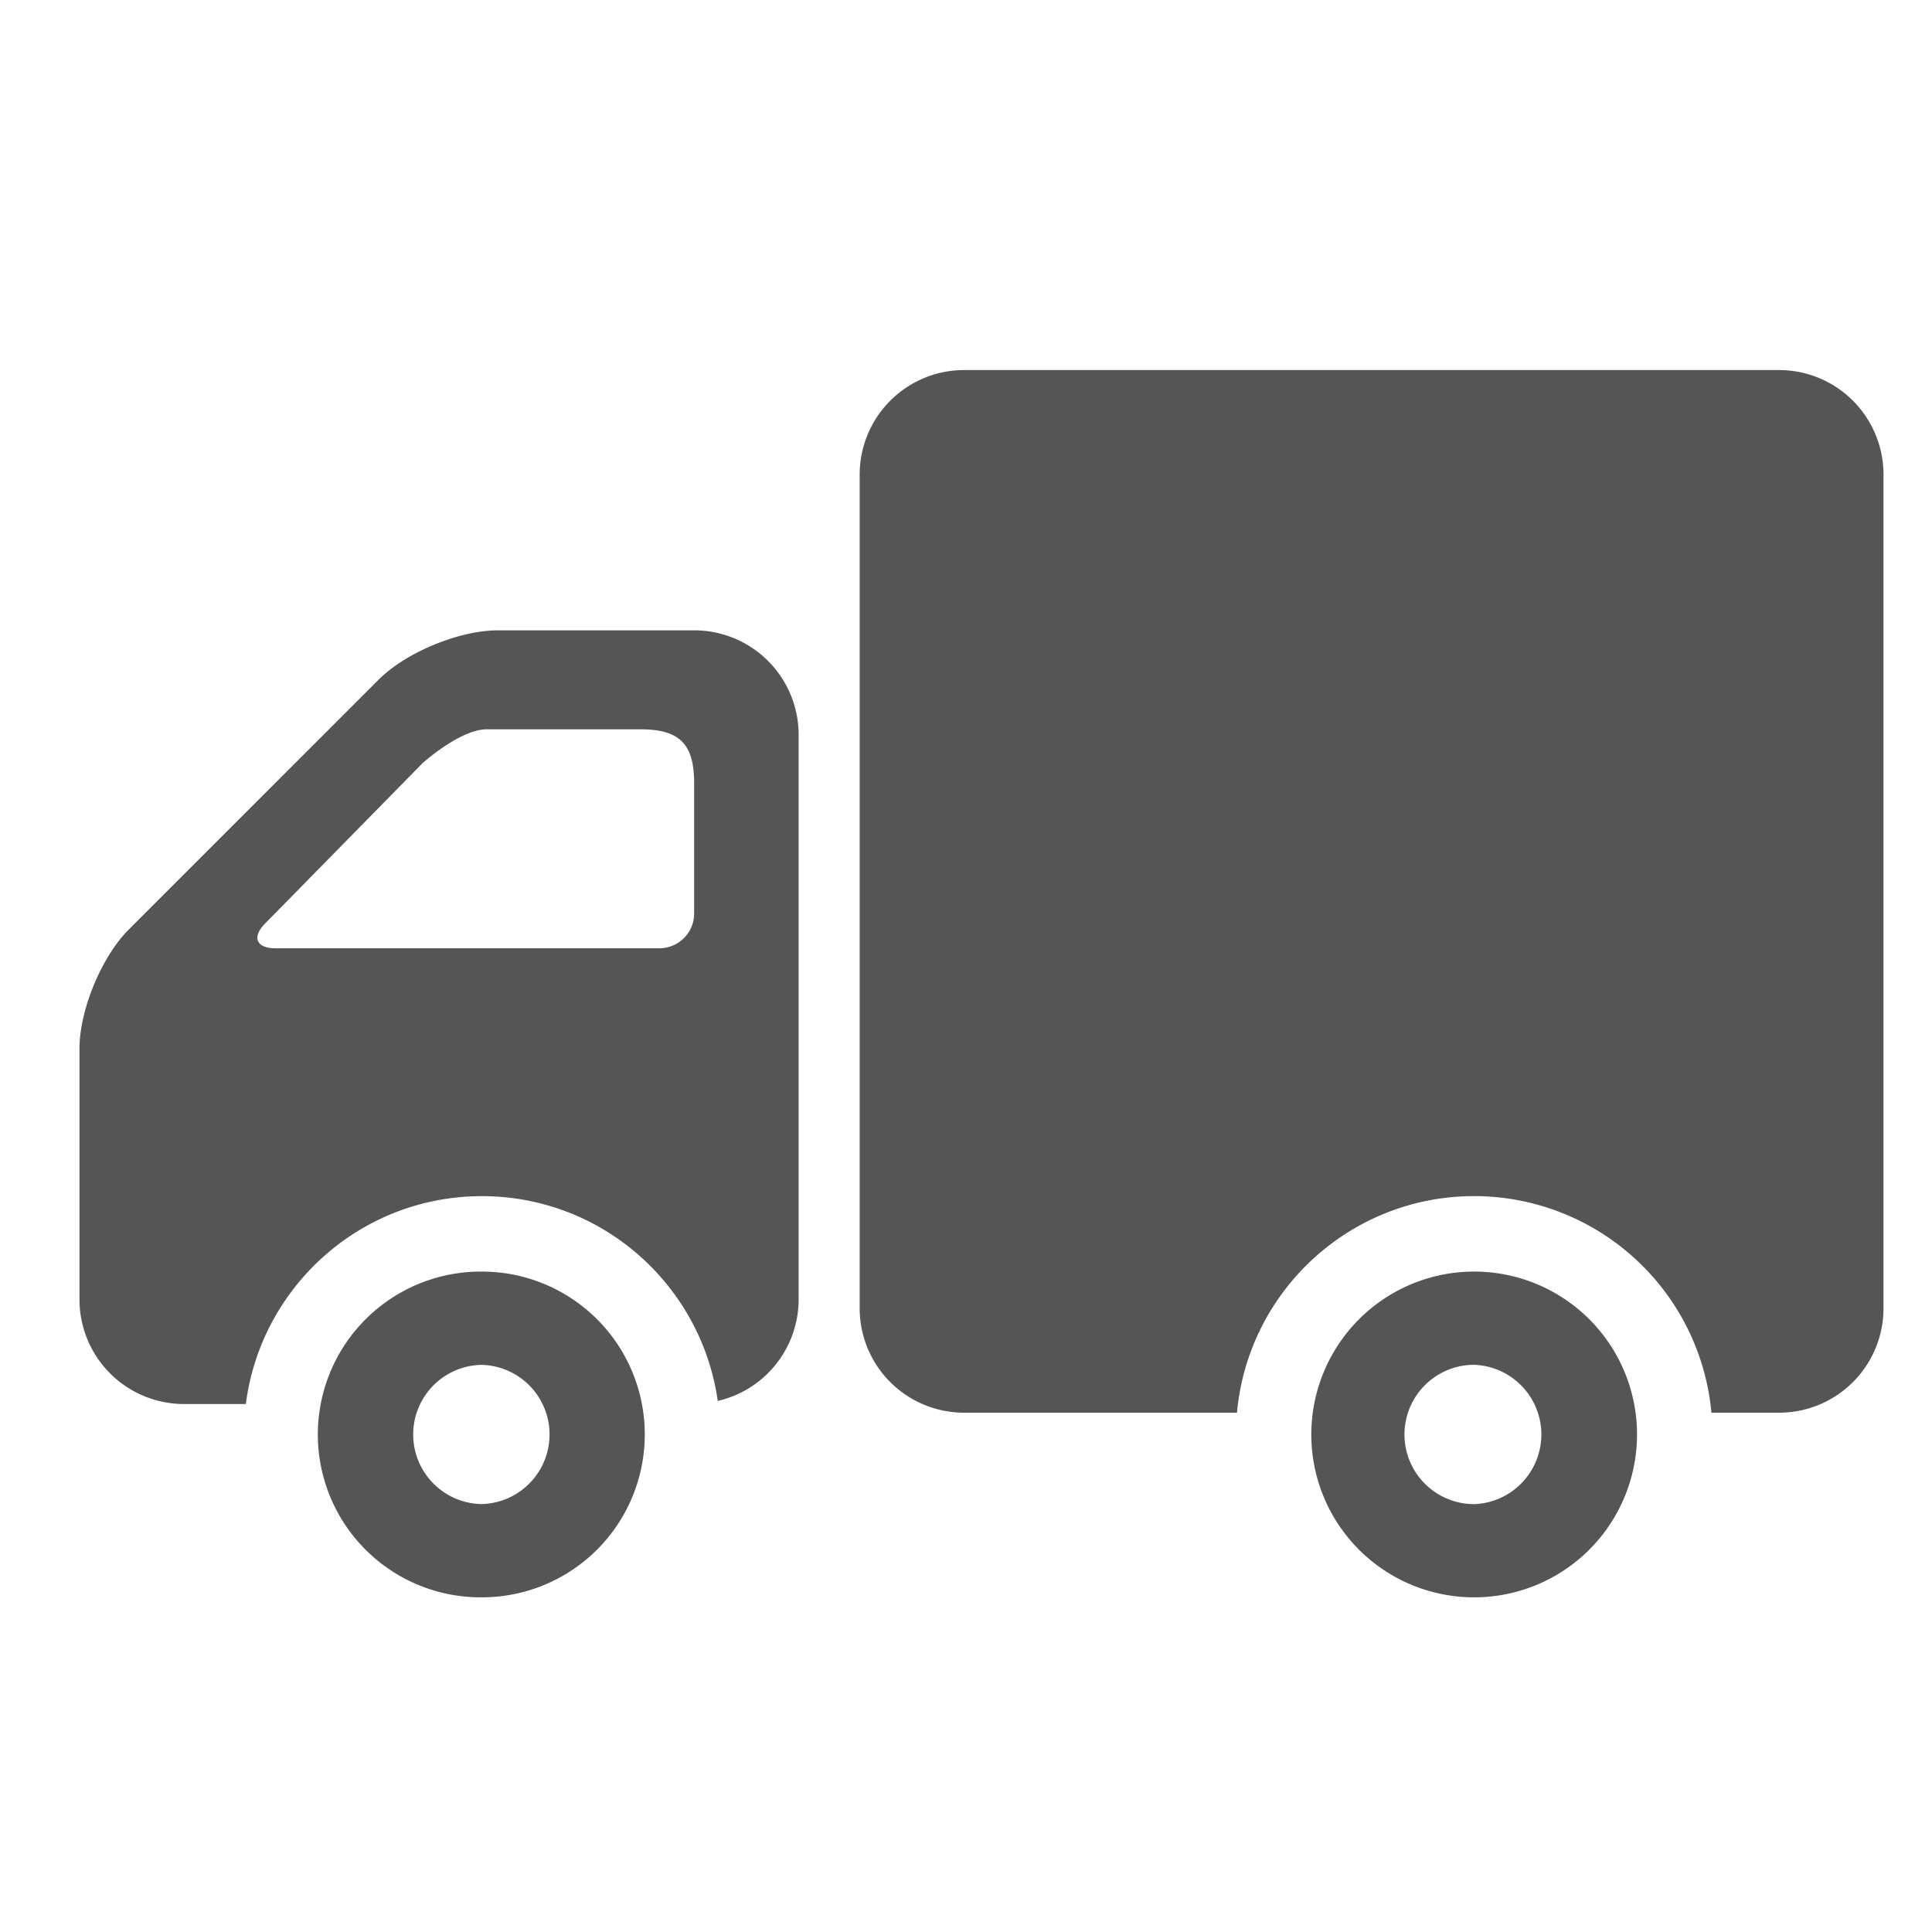
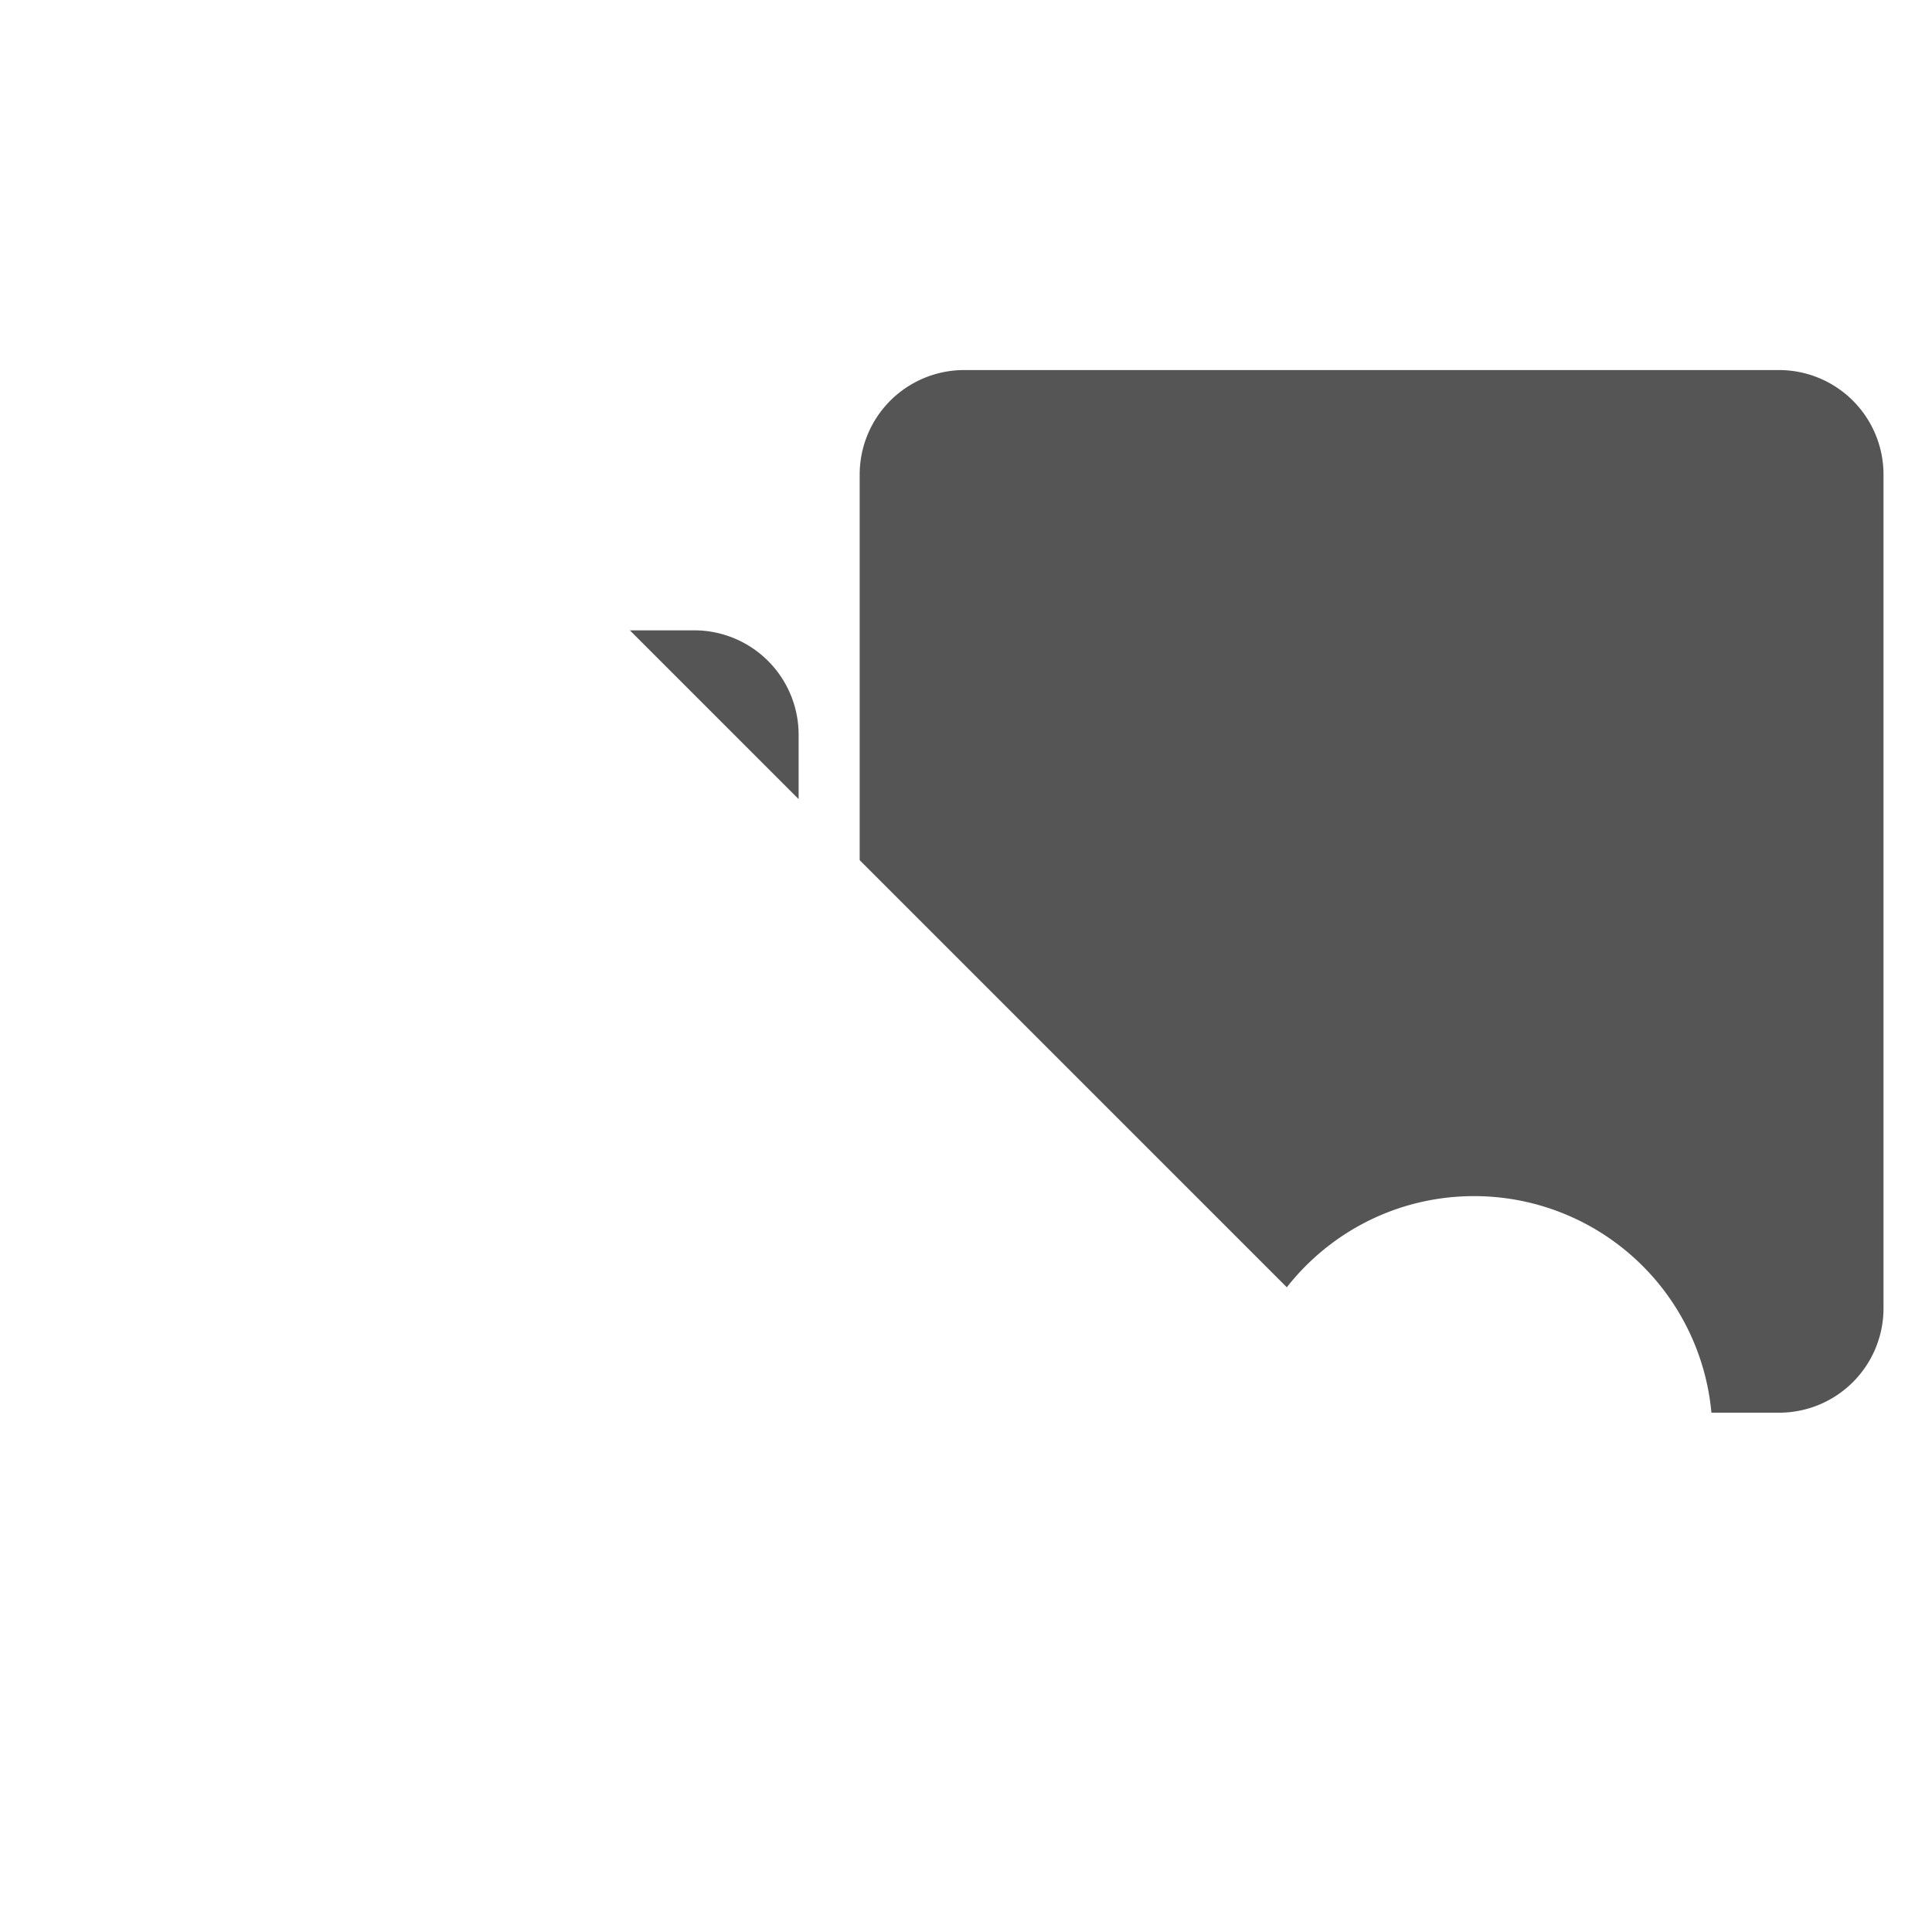
<svg xmlns="http://www.w3.org/2000/svg" viewBox="0 0 85.333 85.333">
  <defs>
    <clipPath id="a" clipPathUnits="userSpaceOnUse">
-       <path d="M0 64h64V0H0z" />
+       <path d="M0 64h64V0z" />
    </clipPath>
  </defs>
  <g clip-path="url(#a)" transform="matrix(1.333 0 0 -1.333 0 85.333)">
-     <path fill="#555" d="M48.845 14.177a2.308 2.308 0 1 0 0 4.617 2.31 2.31 0 0 0 0-4.617m0 7.706a5.396 5.396 0 0 1-5.395-5.4 5.393 5.393 0 0 1 5.395-5.394 5.397 5.397 0 1 1 0 10.794M15.95 14.179a2.307 2.307 0 0 0 0 4.613 2.307 2.307 0 0 0 0-4.613m.02 7.704l-.02-.002-.021.002a5.4 5.4 0 0 1-5.398-5.4 5.395 5.395 0 0 1 5.433-5.394 5.397 5.397 0 1 1 .007 10.794" />
    <path fill="#555" d="M23 33.747c0-.638-.518-1.152-1.155-1.152H9.127c-.637 0-.79.367-.343.821l5.225 5.32s1.242 1.114 2.113 1.114h5.095c1.302 0 1.783-.48 1.783-1.786zm0 9.382h-6.514c-1.272 0-3.038-.73-3.94-1.633l-8.279-8.28c-.902-.9-1.633-2.667-1.633-3.943V20.96a3.464 3.464 0 0 1 3.462-3.466h2.05c.498 3.884 3.804 6.888 7.824 6.888 3.983 0 7.27-2.952 7.812-6.785a3.452 3.452 0 0 1 2.68 3.363v18.707A3.46 3.46 0 0 1 23 43.13M58.947 51.754h-27a3.463 3.463 0 0 1-3.462-3.462V20.669a3.46 3.46 0 0 1 3.462-3.462h9.04c.365 4.023 3.74 7.176 7.857 7.176a7.897 7.897 0 0 0 7.863-7.176h2.24a3.46 3.46 0 0 1 3.462 3.462v27.623a3.463 3.463 0 0 1-3.462 3.462" />
  </g>
</svg>